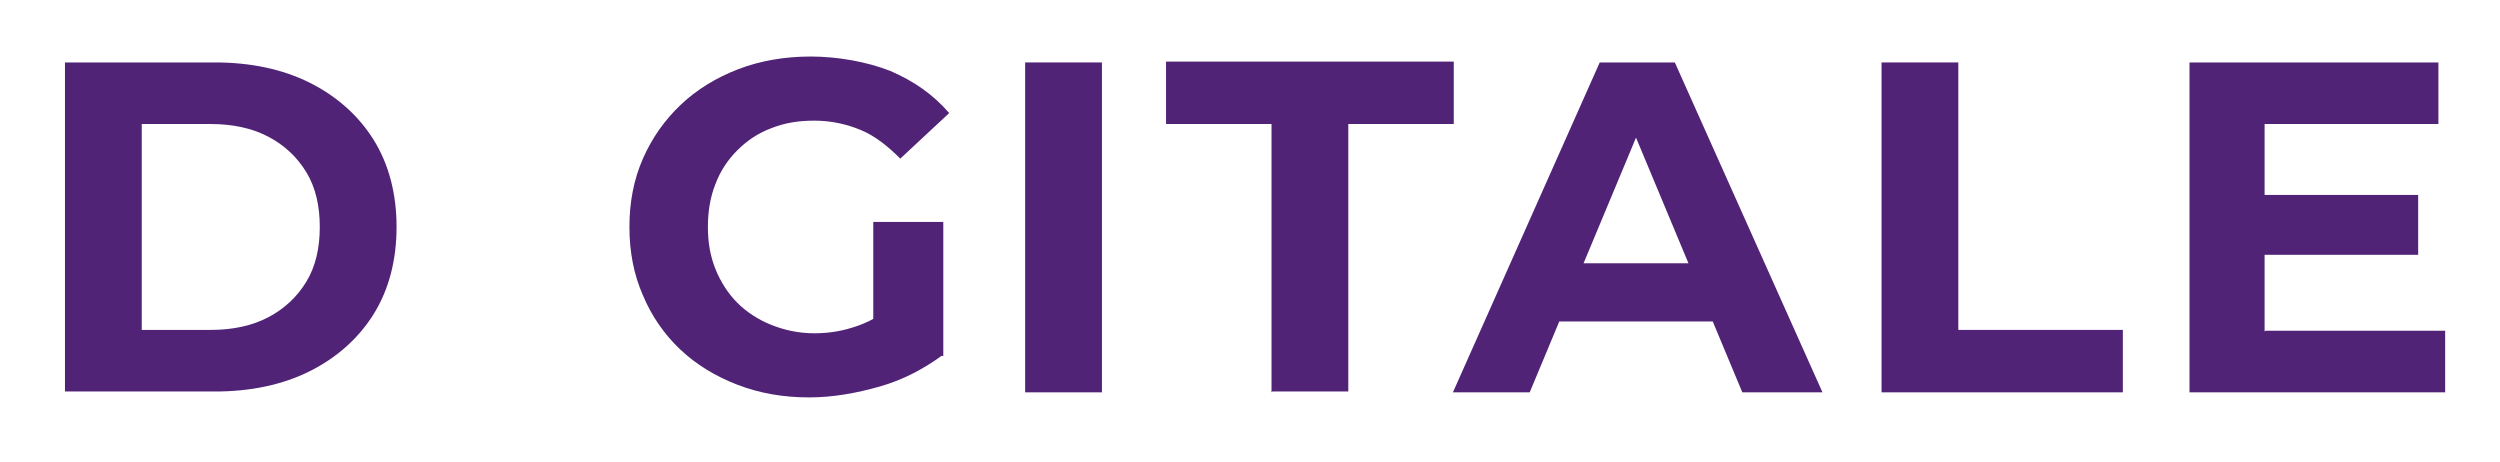
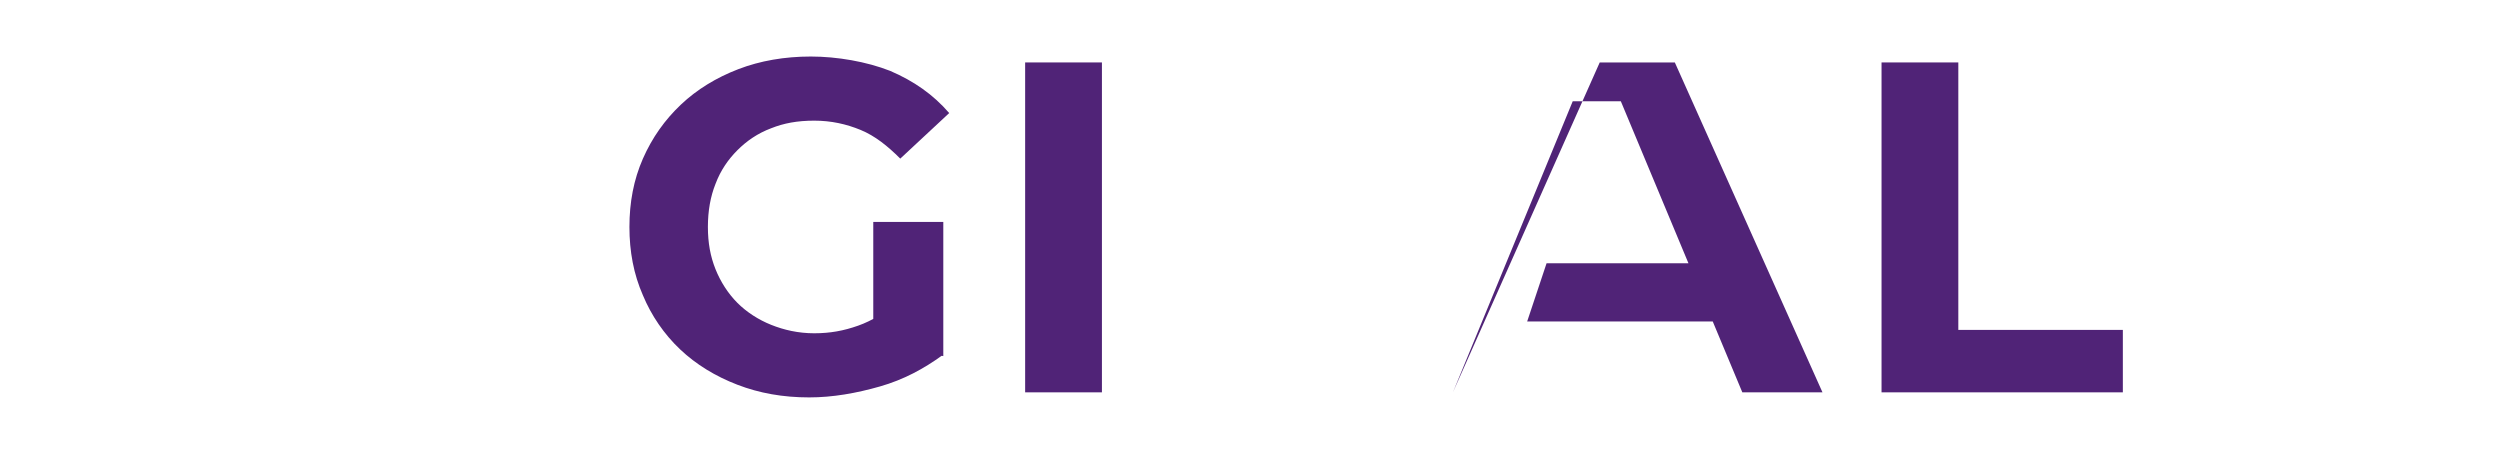
<svg xmlns="http://www.w3.org/2000/svg" id="Laag_1" data-name="Laag 1" version="1.1" viewBox="0 0 296.3 54.8">
  <defs>
    <style>
      .cls-1 {
        fill: #502377;
        stroke-width: 0px;
      }
    </style>
  </defs>
-   <path class="cls-1" d="M268.5,39.2h21.3v7.3h-30.3V7.4h29.5v7.3h-20.6v24.6ZM267.8,23.1h18.8v7.1h-18.8v-7.1Z" />
  <path class="cls-1" d="M223,46.5V7.4h9.1v31.7h19.5v7.4h-28.6Z" />
-   <path class="cls-1" d="M7.7,46.5V7.4h17.8c4.2,0,8,.8,11.2,2.4,3.2,1.6,5.8,3.9,7.6,6.8,1.8,2.9,2.7,6.4,2.7,10.3s-.9,7.4-2.7,10.3c-1.8,2.9-4.4,5.2-7.6,6.8-3.2,1.6-7,2.4-11.2,2.4H7.7ZM16.8,39.1h8.2c2.6,0,4.9-.5,6.8-1.5,1.9-1,3.4-2.4,4.5-4.2,1.1-1.8,1.6-4,1.6-6.5s-.5-4.7-1.6-6.5c-1.1-1.8-2.6-3.2-4.5-4.2-1.9-1-4.2-1.5-6.8-1.5h-8.2v24.4Z" />
  <path class="cls-1" d="M95.9,47.1c-3.1,0-5.9-.5-8.5-1.5-2.6-1-4.9-2.4-6.8-4.2-1.9-1.8-3.4-4-4.4-6.4-1.1-2.5-1.6-5.2-1.6-8.1s.5-5.6,1.6-8.1c1.1-2.5,2.6-4.6,4.5-6.4,1.9-1.8,4.2-3.2,6.8-4.2,2.6-1,5.5-1.5,8.6-1.5s6.6.6,9.4,1.7c2.8,1.2,5.1,2.8,7,5l-5.8,5.4c-1.5-1.5-3-2.7-4.7-3.4s-3.5-1.1-5.5-1.1-3.6.3-5.1.9c-1.6.6-2.9,1.5-4,2.6-1.1,1.1-2,2.4-2.6,4-.6,1.5-.9,3.2-.9,5.1s.3,3.5.9,5c.6,1.5,1.5,2.9,2.6,4,1.1,1.1,2.5,2,4,2.6,1.5.6,3.2,1,5.1,1s3.5-.3,5.2-.9c1.7-.6,3.3-1.6,4.9-3l5.1,6.5c-2.2,1.6-4.6,2.9-7.4,3.7-2.8.8-5.6,1.3-8.4,1.3ZM103.5,41v-14.7h8.3v15.9l-8.3-1.2Z" />
  <path class="cls-1" d="M121.5,46.5V7.4h9.1v39.1h-9.1Z" />
-   <path class="cls-1" d="M150.7,46.5V14.7h-12.5v-7.4h34.1v7.4h-12.5v31.7h-9Z" />
-   <path class="cls-1" d="M172.2,46.5l17.4-39.1h8.9l17.5,39.1h-9.5l-14.4-34.5h3.6l-14.4,34.5h-9.3ZM181,38.1l2.3-6.9h20.2l2.3,6.9h-24.9Z" />
+   <path class="cls-1" d="M172.2,46.5l17.4-39.1h8.9l17.5,39.1h-9.5l-14.4-34.5h3.6h-9.3ZM181,38.1l2.3-6.9h20.2l2.3,6.9h-24.9Z" />
</svg>